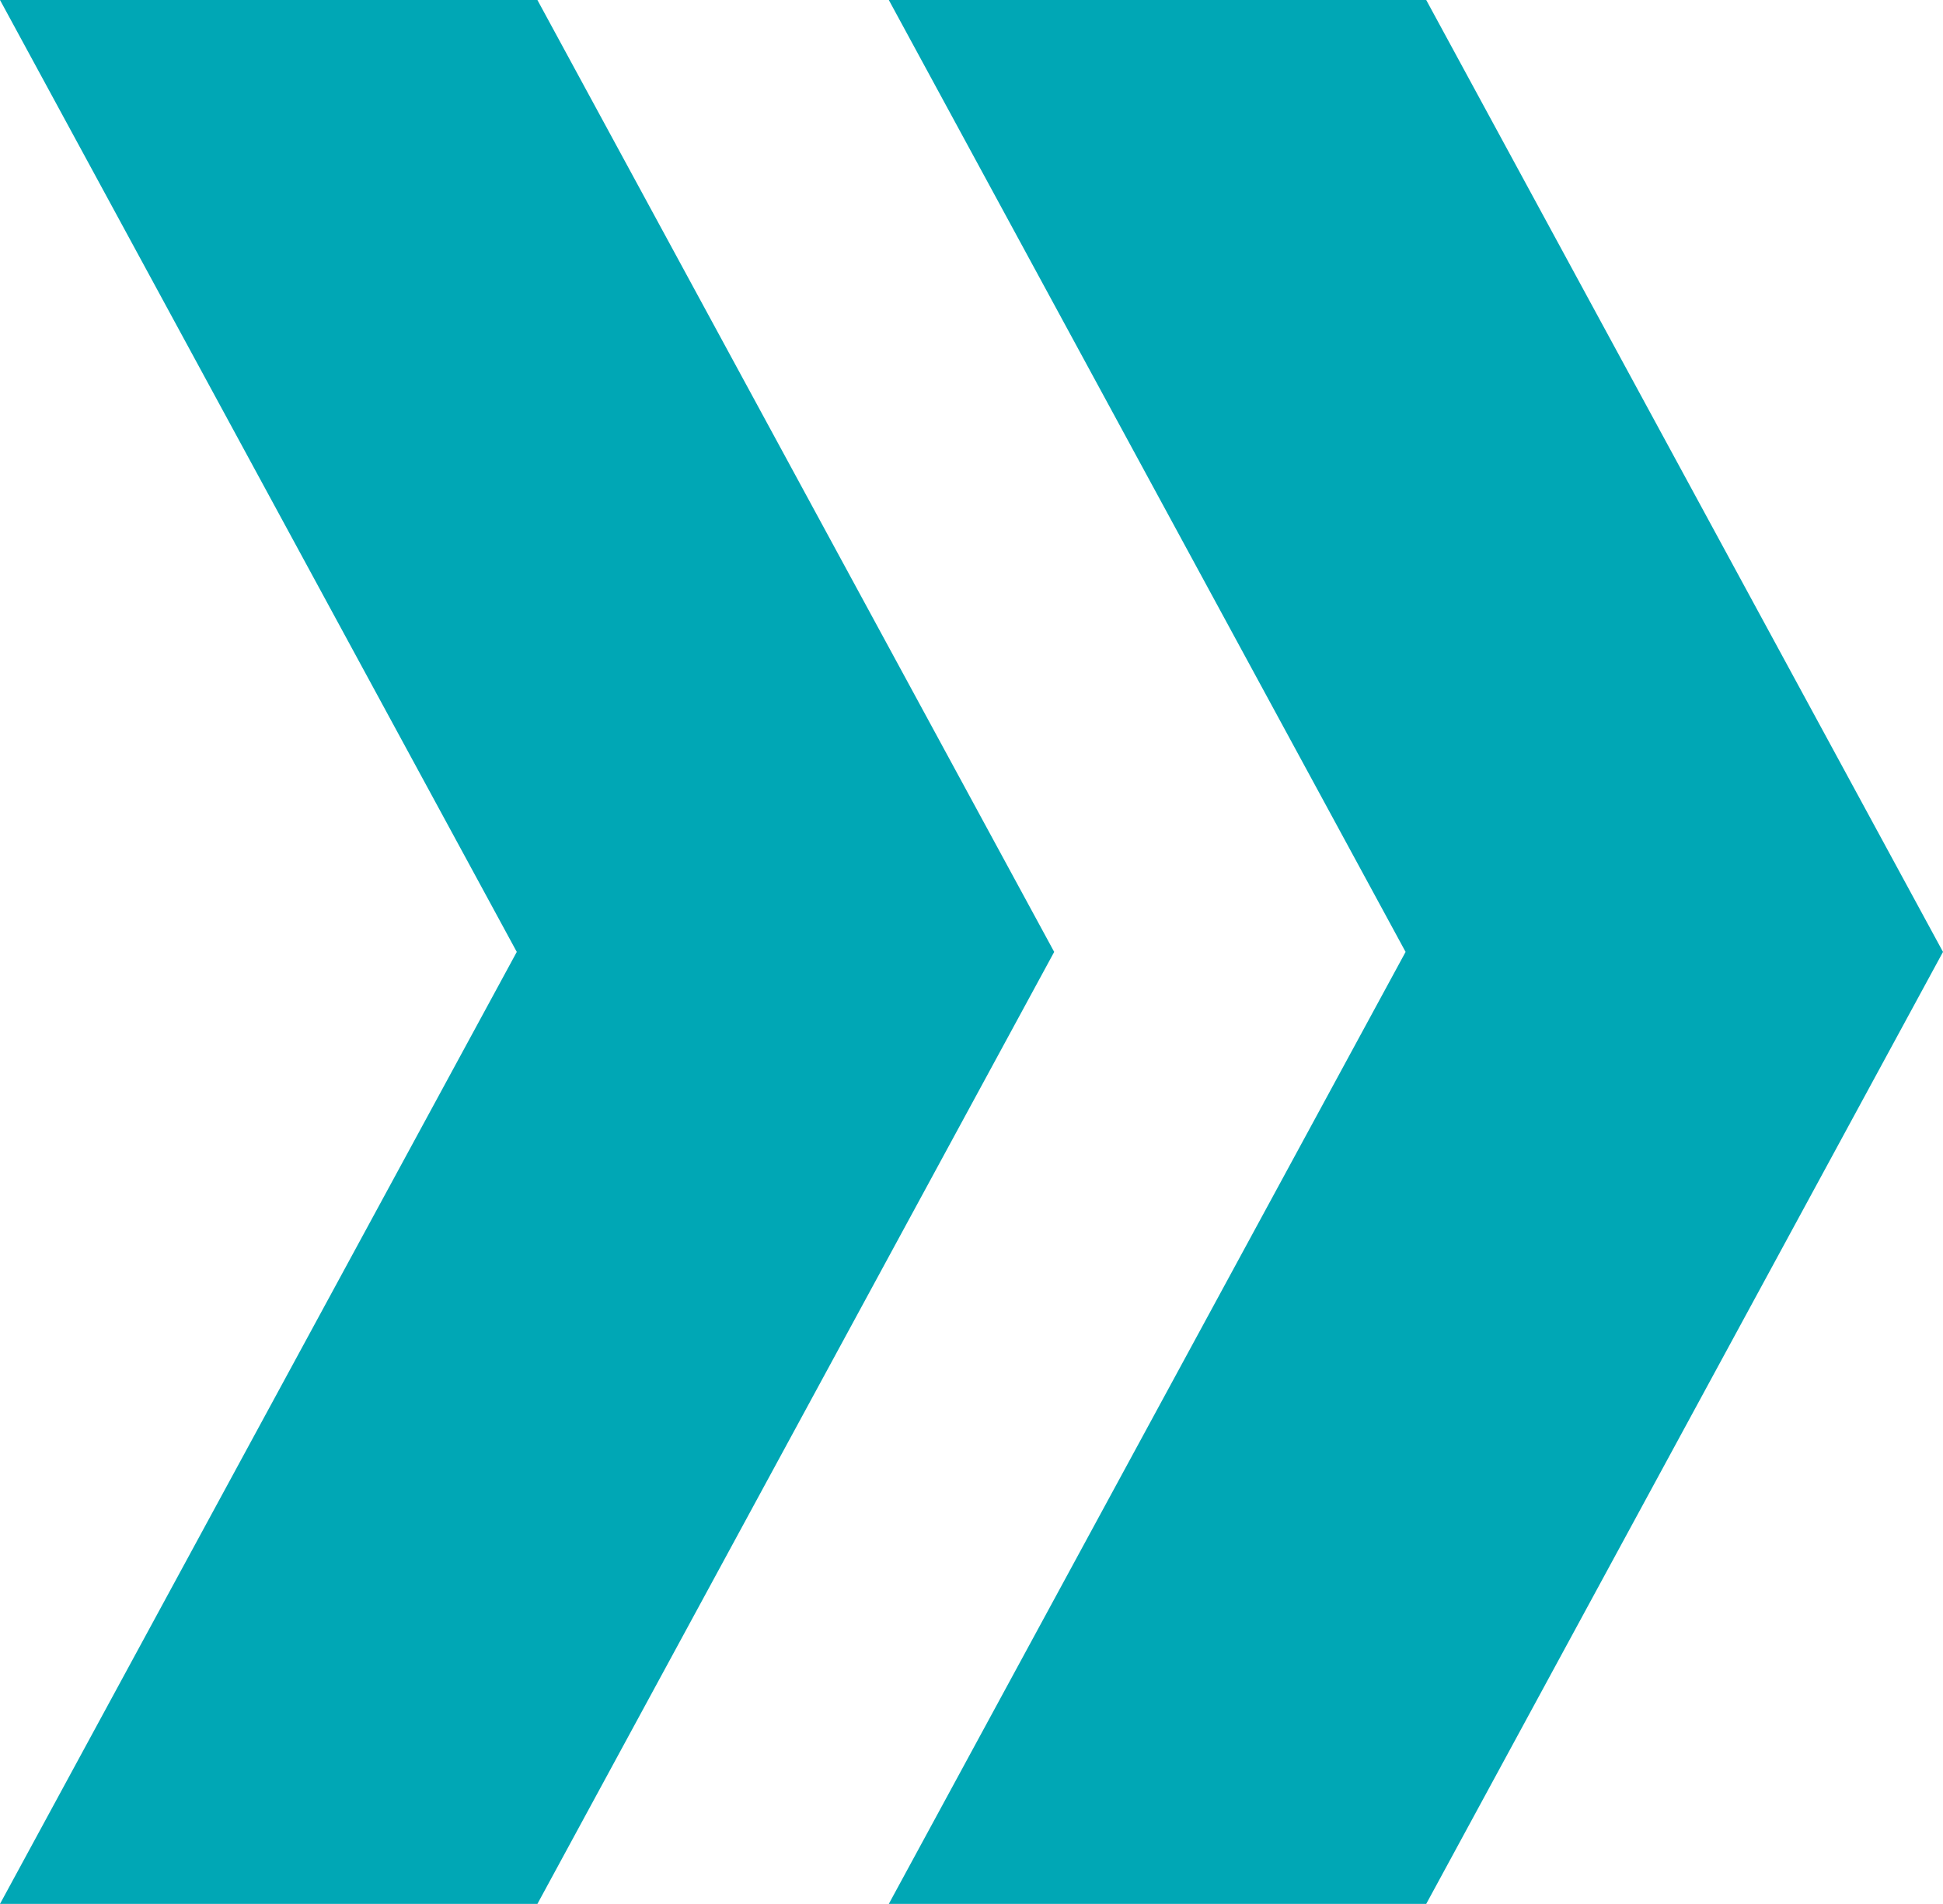
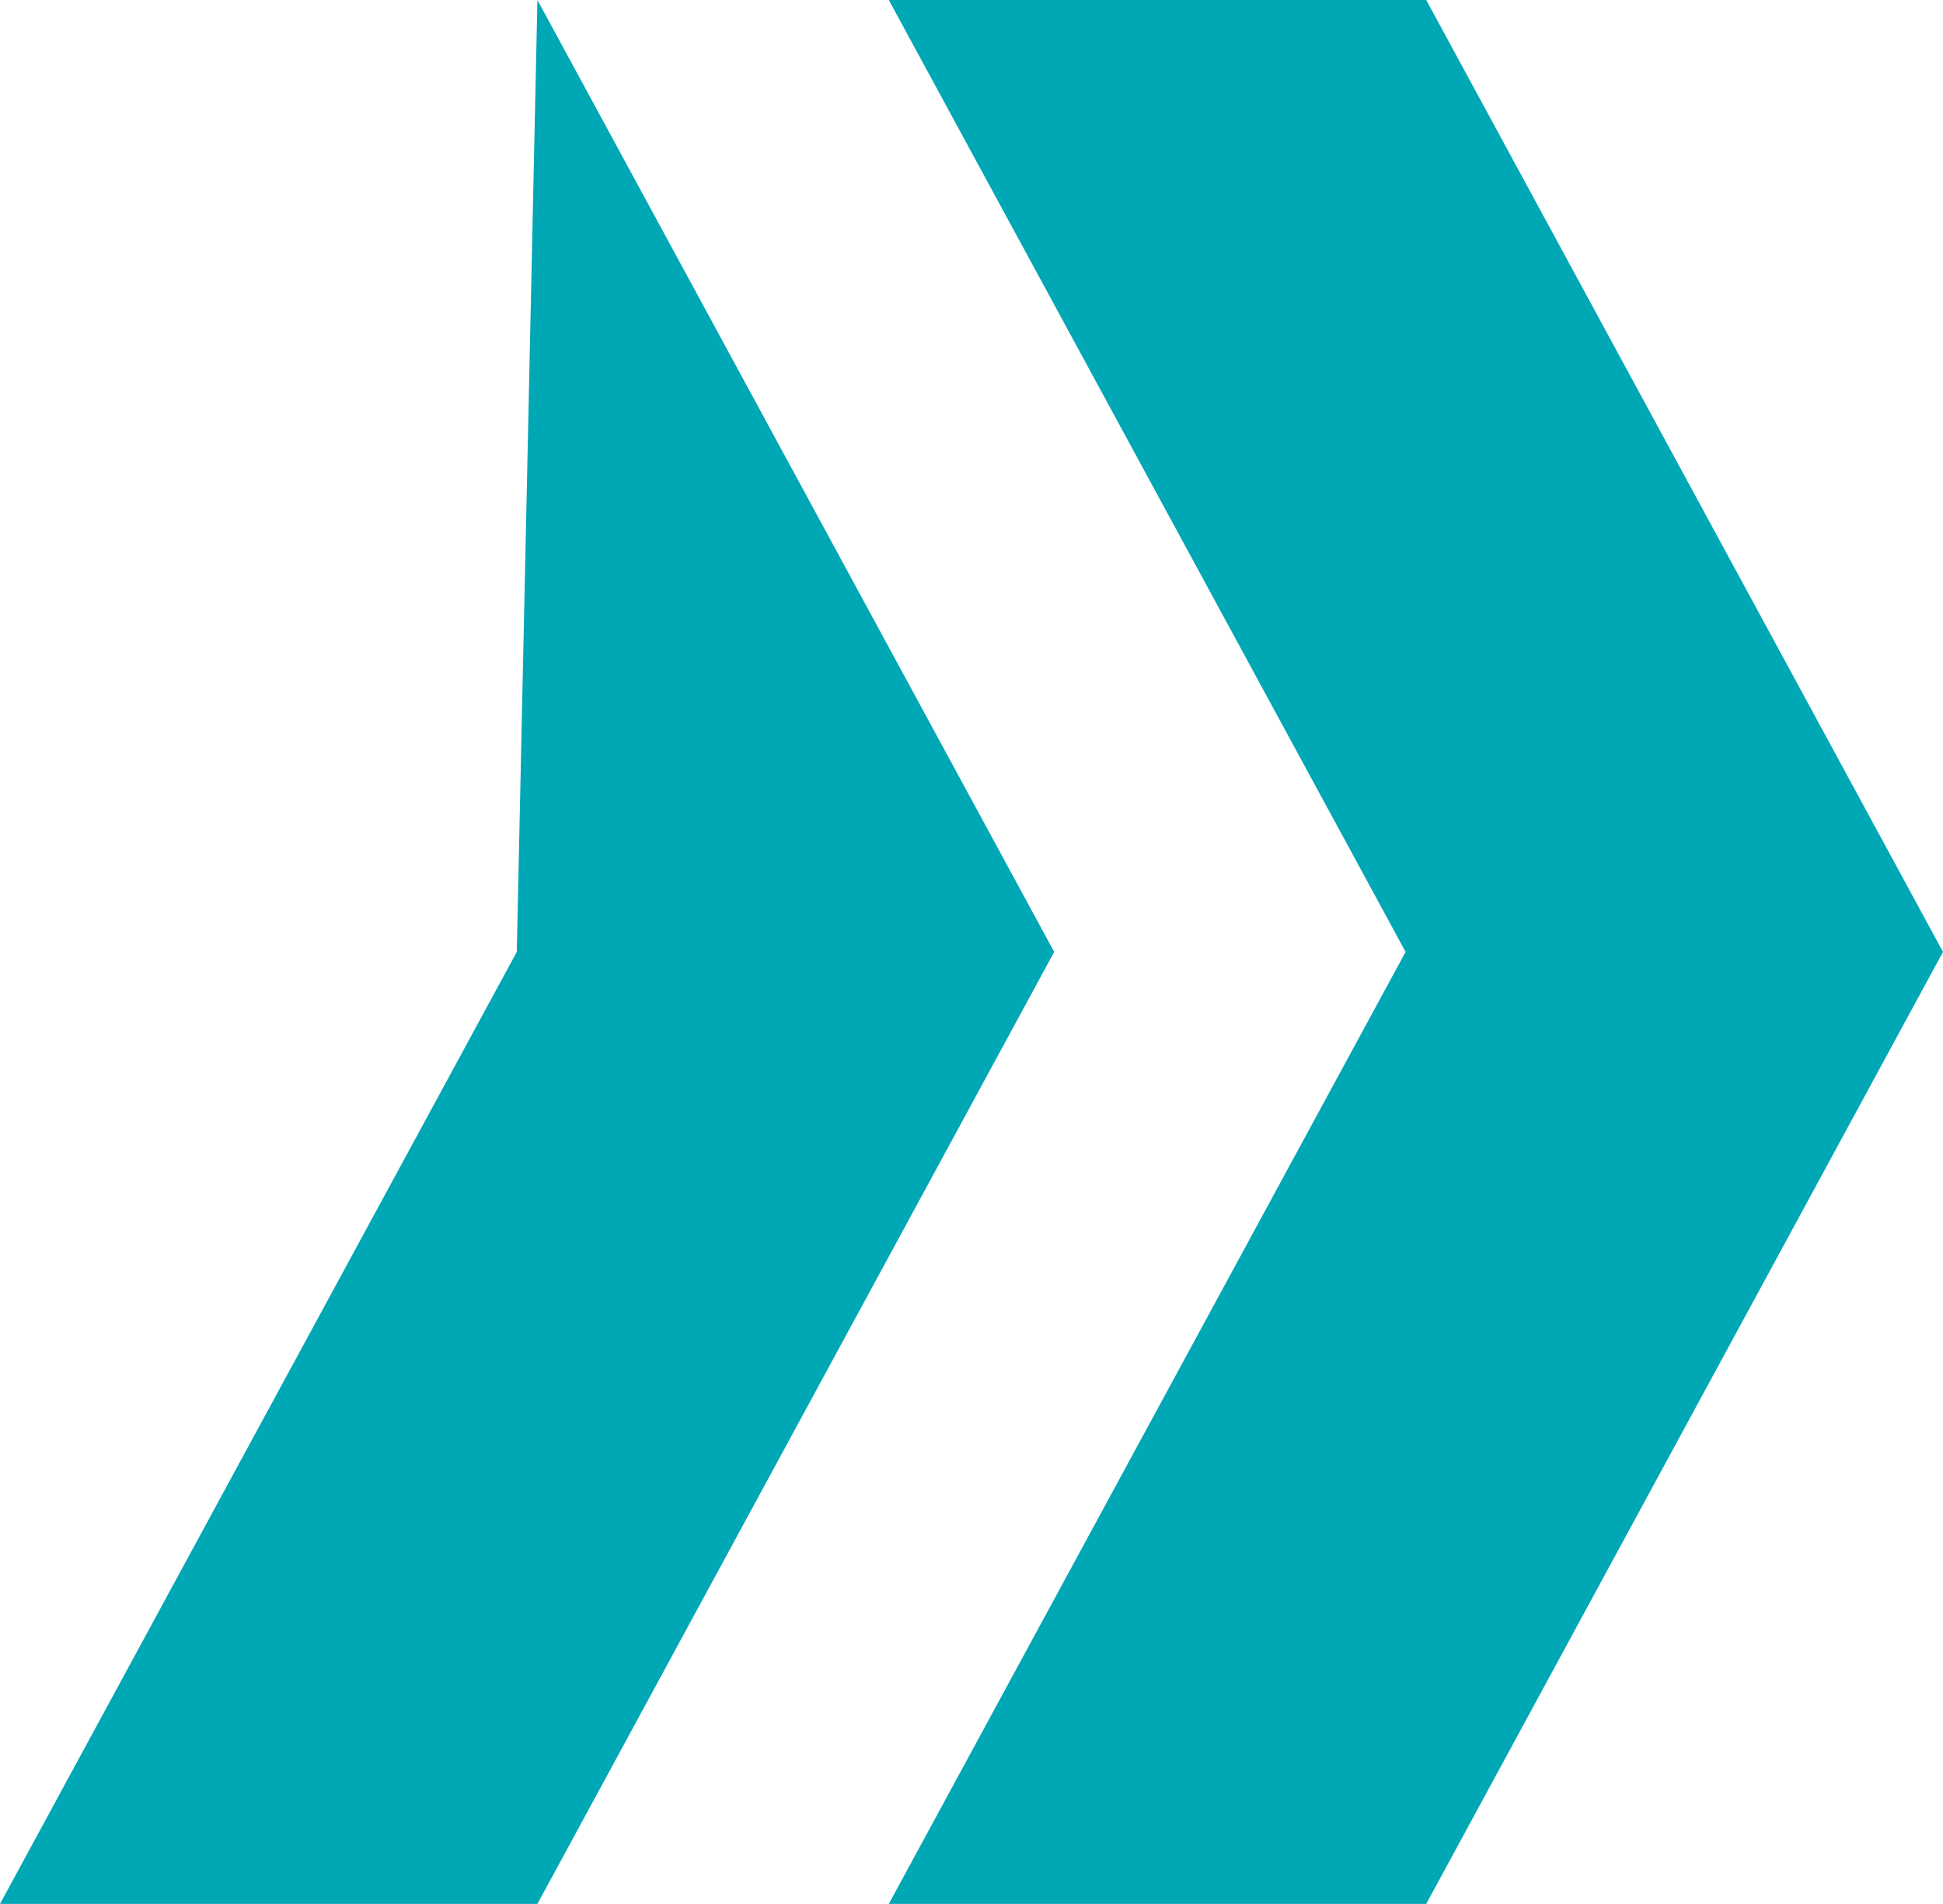
<svg xmlns="http://www.w3.org/2000/svg" width="276.8" height="271.25" viewBox="0 0 276.8 271.25">
  <g style="isolation:isolate">
    <g style="mix-blend-mode:multiply">
-       <path d="M73.62,135.62,0,271.25H76.56l73.62-135.63L76.56,0H0Zm126.62,0L126.62,271.25h76.56L276.8,135.62,203.18,0H126.62Z" fill="#00a7b5" />
+       <path d="M73.62,135.62,0,271.25H76.56l73.62-135.63L76.56,0Zm126.62,0L126.62,271.25h76.56L276.8,135.62,203.18,0H126.62Z" fill="#00a7b5" />
    </g>
  </g>
</svg>